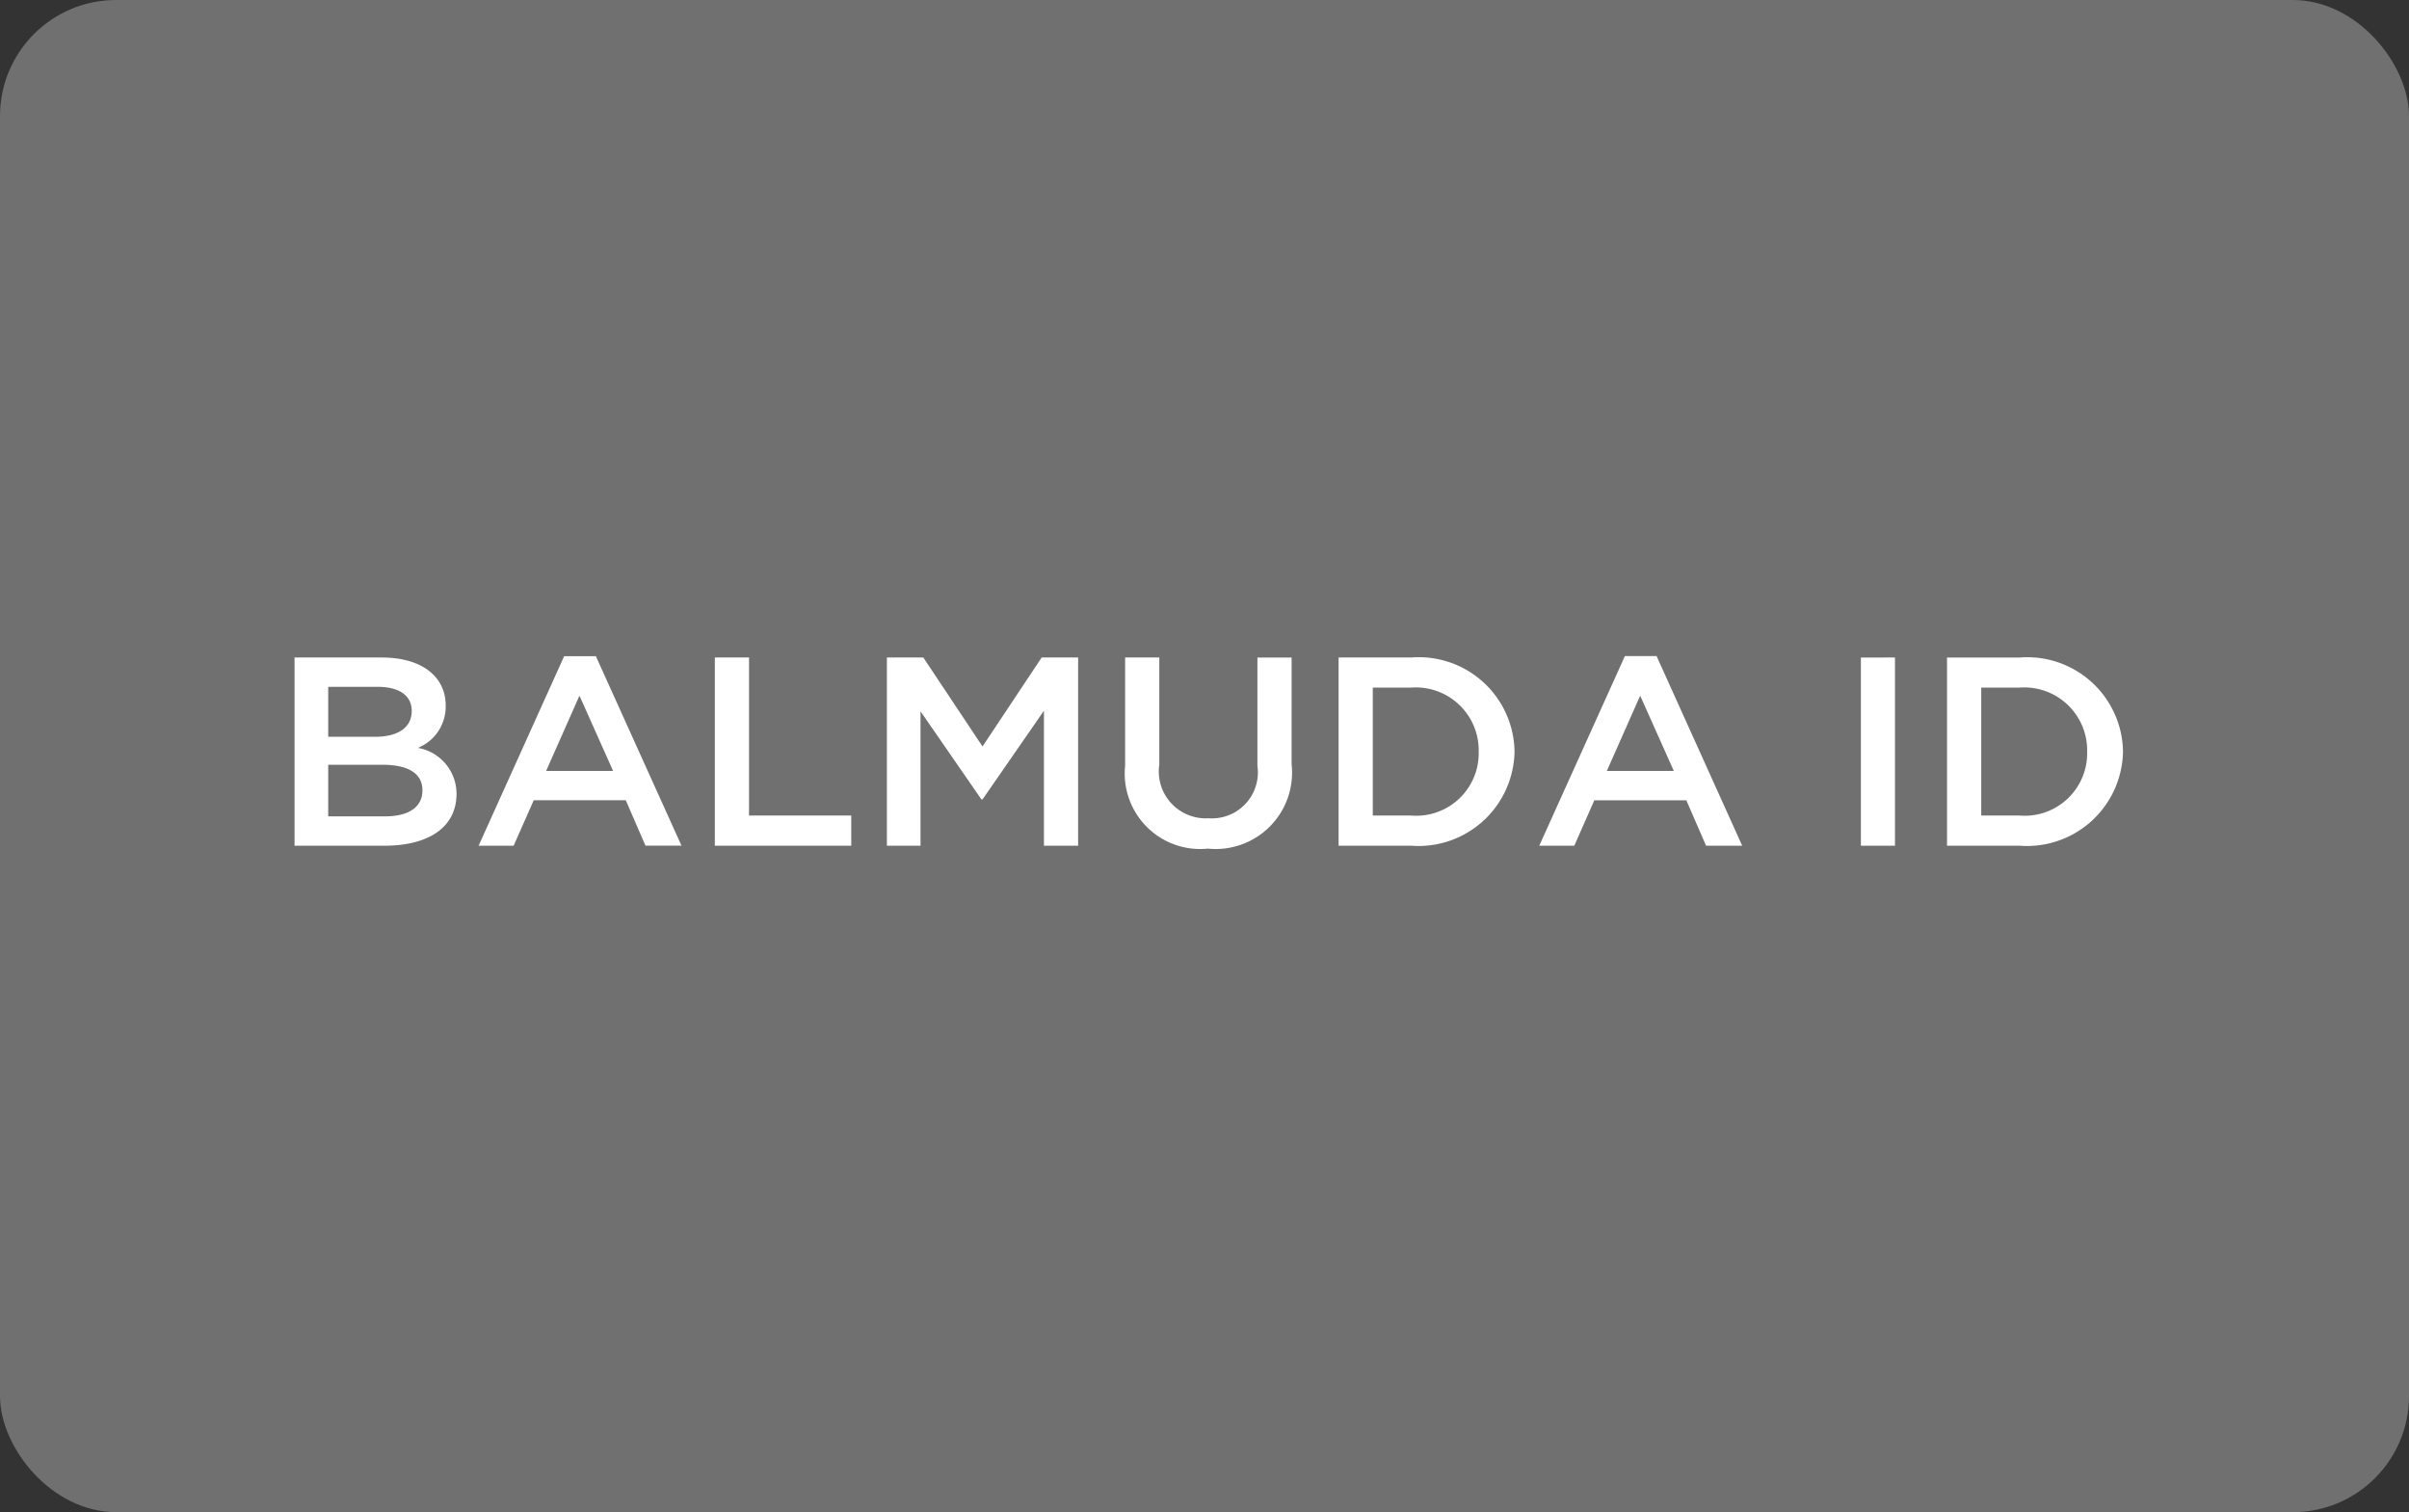
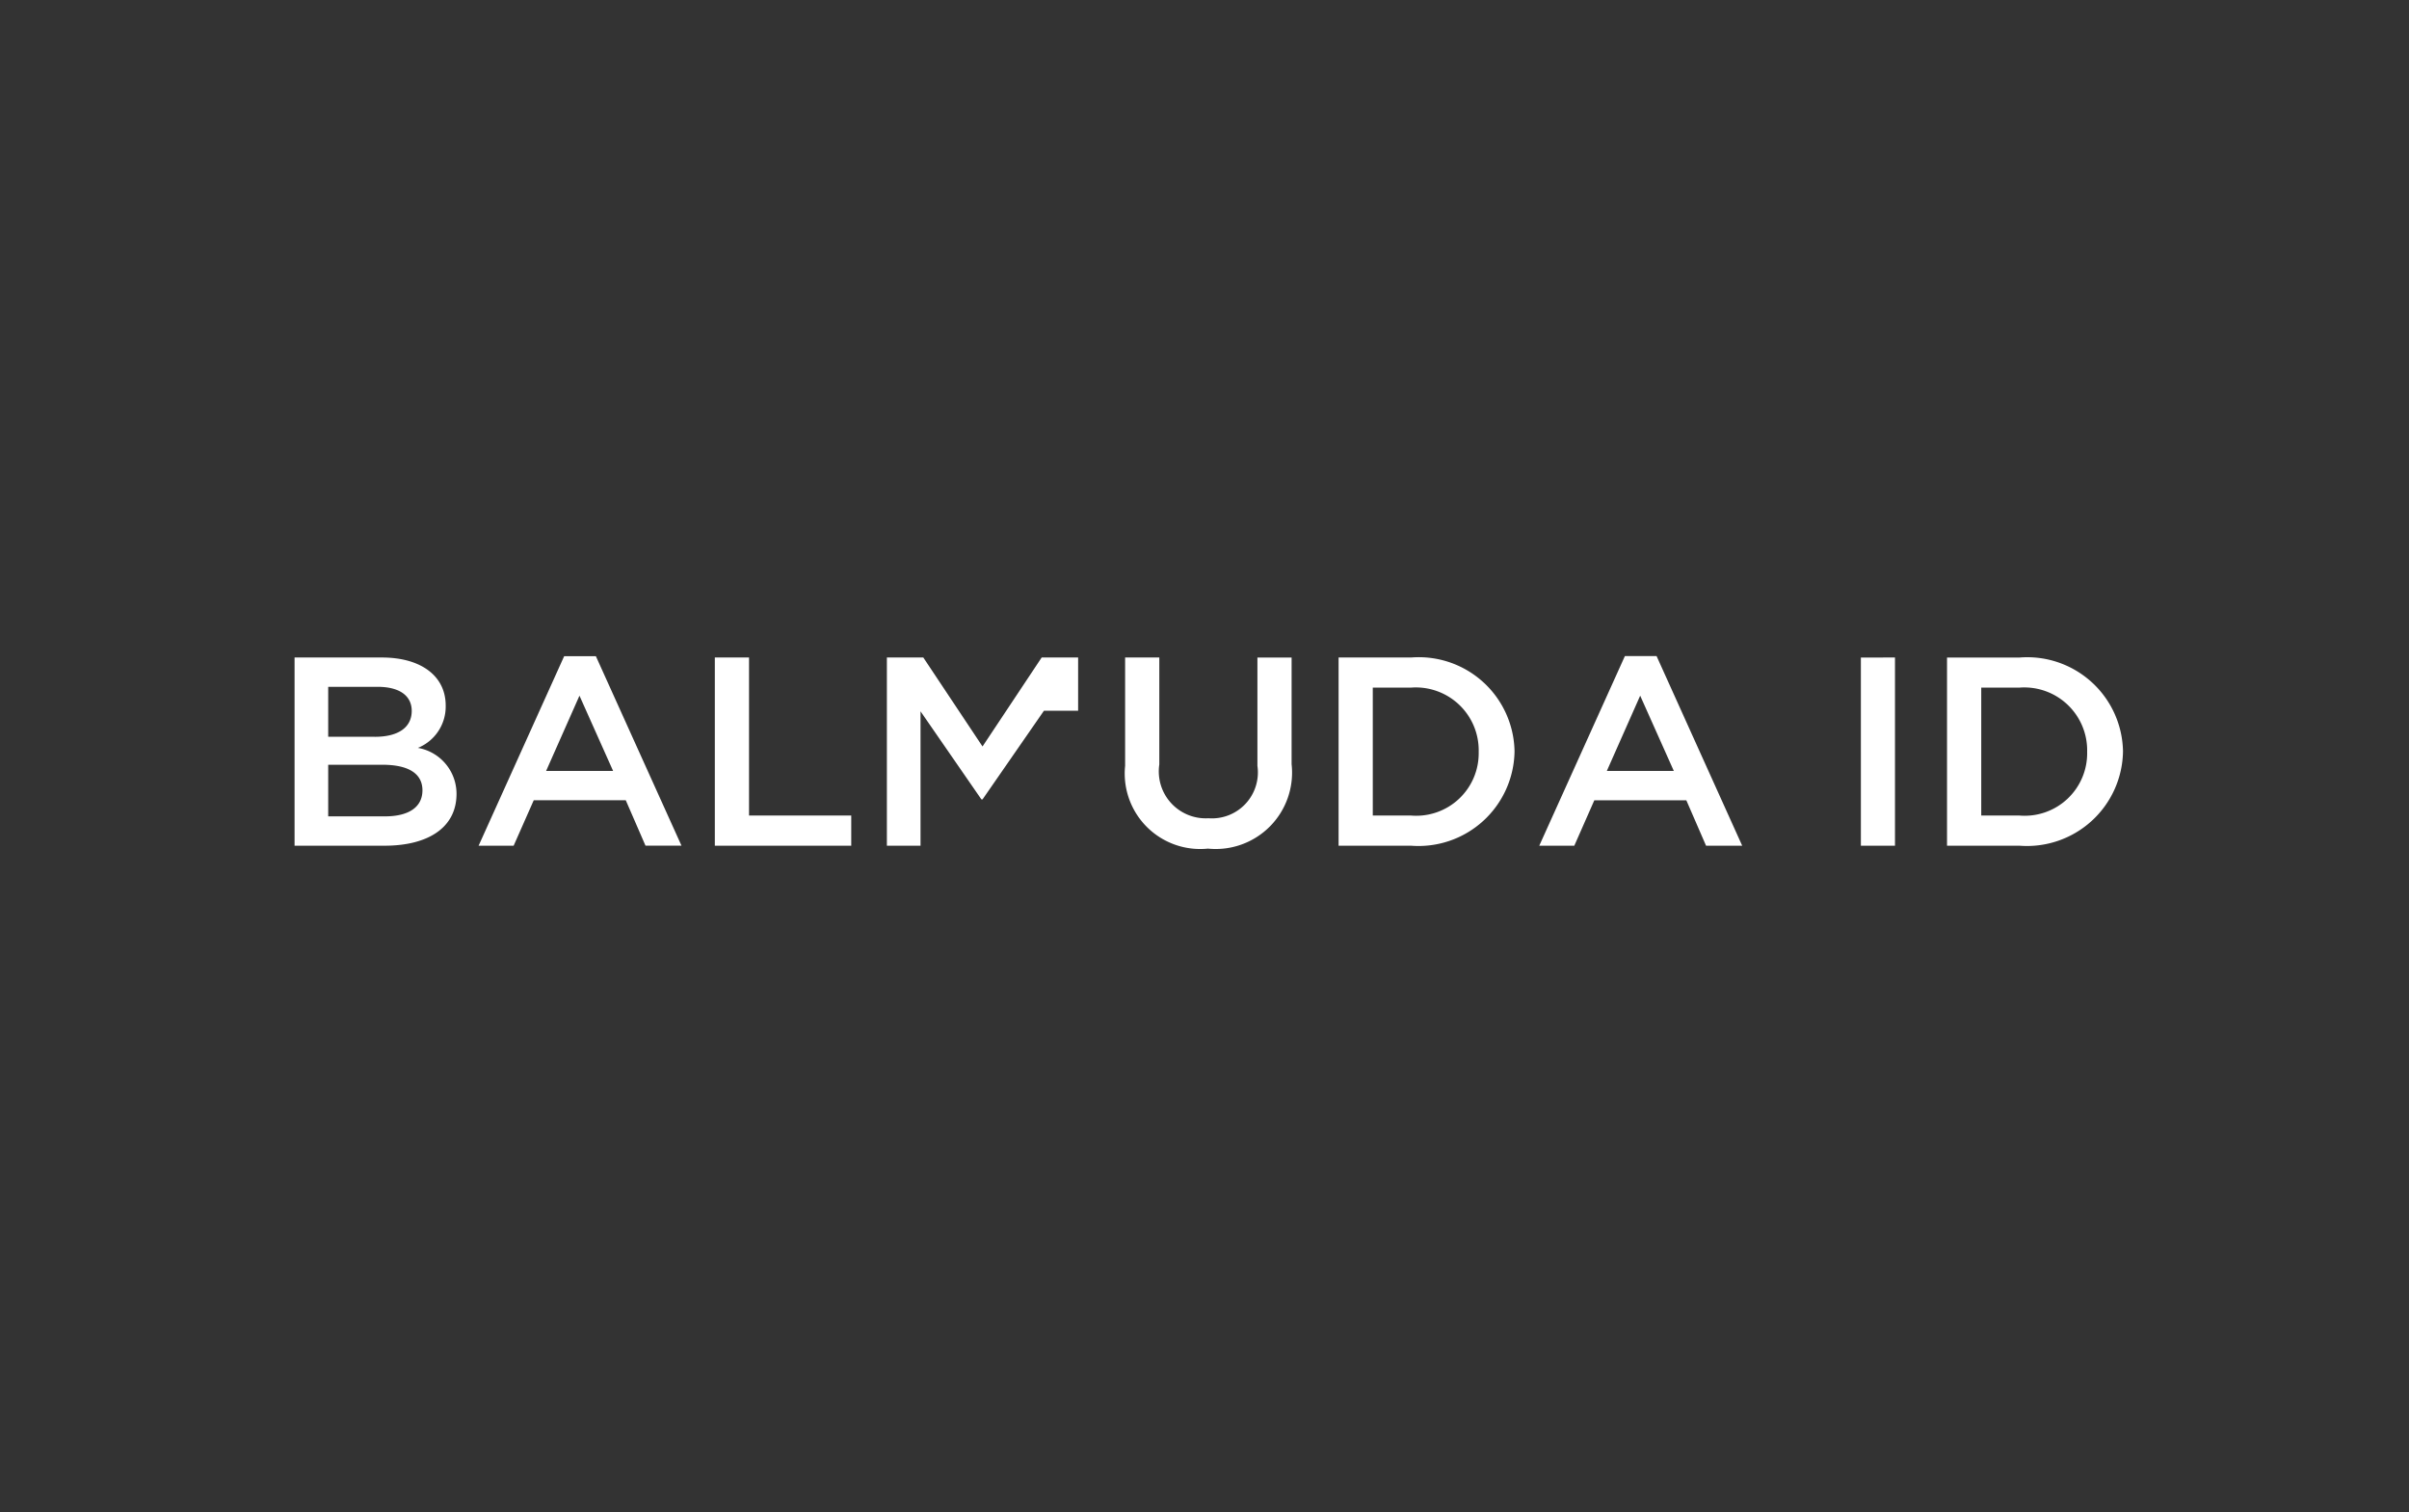
<svg xmlns="http://www.w3.org/2000/svg" width="83" height="52.096" viewBox="0 0 83 52.096">
  <rect x="0" y="0" width="83" height="52.096" fill="#333333" stroke="none" />
  <g transform="translate(0)">
-     <rect width="83" height="52.096" rx="4" fill="#707070" />
-     <path d="M-16.634-4.184h-3.007V2.3h3.1c1.494,0,2.48-.62,2.48-1.787a1.606,1.606,0,0,0-1.331-1.583,1.537,1.537,0,0,0,.958-1.454C-14.431-3.545-15.283-4.184-16.634-4.184Zm-.239,2.731h-1.609V-3.174h1.7c.757,0,1.178.306,1.178.833C-15.609-1.739-16.117-1.452-16.873-1.452Zm.345,2.741h-1.954V-.489h1.868c.929,0,1.379.324,1.379.88C-15.236.983-15.724,1.289-16.528,1.289ZM-9.26-4.23h-1.092L-13.3,2.3h1.207L-11.4.733h3.17l.68,1.565H-6.31Zm.594,3.954h-2.308l1.149-2.593ZM-5.161,2.3h4.7V1.261H-3.983V-4.184H-5.161ZM6.178-2.35V2.3H7.356V-4.184H6.1L4.062-1.119,2.022-4.184H.767V2.3H1.926v-4.63L4.024.705h.038Zm8.533-1.833H13.533V-.452a1.583,1.583,0,0,1-1.686,1.806A1.617,1.617,0,0,1,10.153-.5V-4.184H8.975V-.452A2.6,2.6,0,0,0,11.829,2.4,2.631,2.631,0,0,0,14.711-.508ZM22.392-.952A3.3,3.3,0,0,0,18.83-4.184h-2.5V2.3h2.5A3.309,3.309,0,0,0,22.392-.952Zm-1.235.019A2.153,2.153,0,0,1,18.83,1.261H17.508V-3.147H18.83A2.167,2.167,0,0,1,21.157-.934Zm6.129-3.3H26.194L23.244,2.3h1.207l.69-1.565h3.17l.68,1.565h1.245ZM27.88-.276H25.572l1.149-2.593Zm6.445-3.907V2.3H35.5V-4.184ZM43.356-.952a3.3,3.3,0,0,0-3.563-3.231h-2.5V2.3h2.5A3.309,3.309,0,0,0,43.356-.952Zm-1.235.019a2.153,2.153,0,0,1-2.327,2.194H38.472V-3.147h1.322A2.167,2.167,0,0,1,42.121-.934Z" transform="translate(29.79 26.836)" fill="#fff" />
+     <path d="M-16.634-4.184h-3.007V2.3h3.1c1.494,0,2.48-.62,2.48-1.787a1.606,1.606,0,0,0-1.331-1.583,1.537,1.537,0,0,0,.958-1.454C-14.431-3.545-15.283-4.184-16.634-4.184Zm-.239,2.731h-1.609V-3.174h1.7c.757,0,1.178.306,1.178.833C-15.609-1.739-16.117-1.452-16.873-1.452Zm.345,2.741h-1.954V-.489h1.868c.929,0,1.379.324,1.379.88C-15.236.983-15.724,1.289-16.528,1.289ZM-9.26-4.23h-1.092L-13.3,2.3h1.207L-11.4.733h3.17l.68,1.565H-6.31Zm.594,3.954h-2.308l1.149-2.593ZM-5.161,2.3h4.7V1.261H-3.983V-4.184H-5.161ZM6.178-2.35H7.356V-4.184H6.1L4.062-1.119,2.022-4.184H.767V2.3H1.926v-4.63L4.024.705h.038Zm8.533-1.833H13.533V-.452a1.583,1.583,0,0,1-1.686,1.806A1.617,1.617,0,0,1,10.153-.5V-4.184H8.975V-.452A2.6,2.6,0,0,0,11.829,2.4,2.631,2.631,0,0,0,14.711-.508ZM22.392-.952A3.3,3.3,0,0,0,18.83-4.184h-2.5V2.3h2.5A3.309,3.309,0,0,0,22.392-.952Zm-1.235.019A2.153,2.153,0,0,1,18.83,1.261H17.508V-3.147H18.83A2.167,2.167,0,0,1,21.157-.934Zm6.129-3.3H26.194L23.244,2.3h1.207l.69-1.565h3.17l.68,1.565h1.245ZM27.88-.276H25.572l1.149-2.593Zm6.445-3.907V2.3H35.5V-4.184ZM43.356-.952a3.3,3.3,0,0,0-3.563-3.231h-2.5V2.3h2.5A3.309,3.309,0,0,0,43.356-.952Zm-1.235.019a2.153,2.153,0,0,1-2.327,2.194H38.472V-3.147h1.322A2.167,2.167,0,0,1,42.121-.934Z" transform="translate(29.79 26.836)" fill="#fff" />
  </g>
</svg>